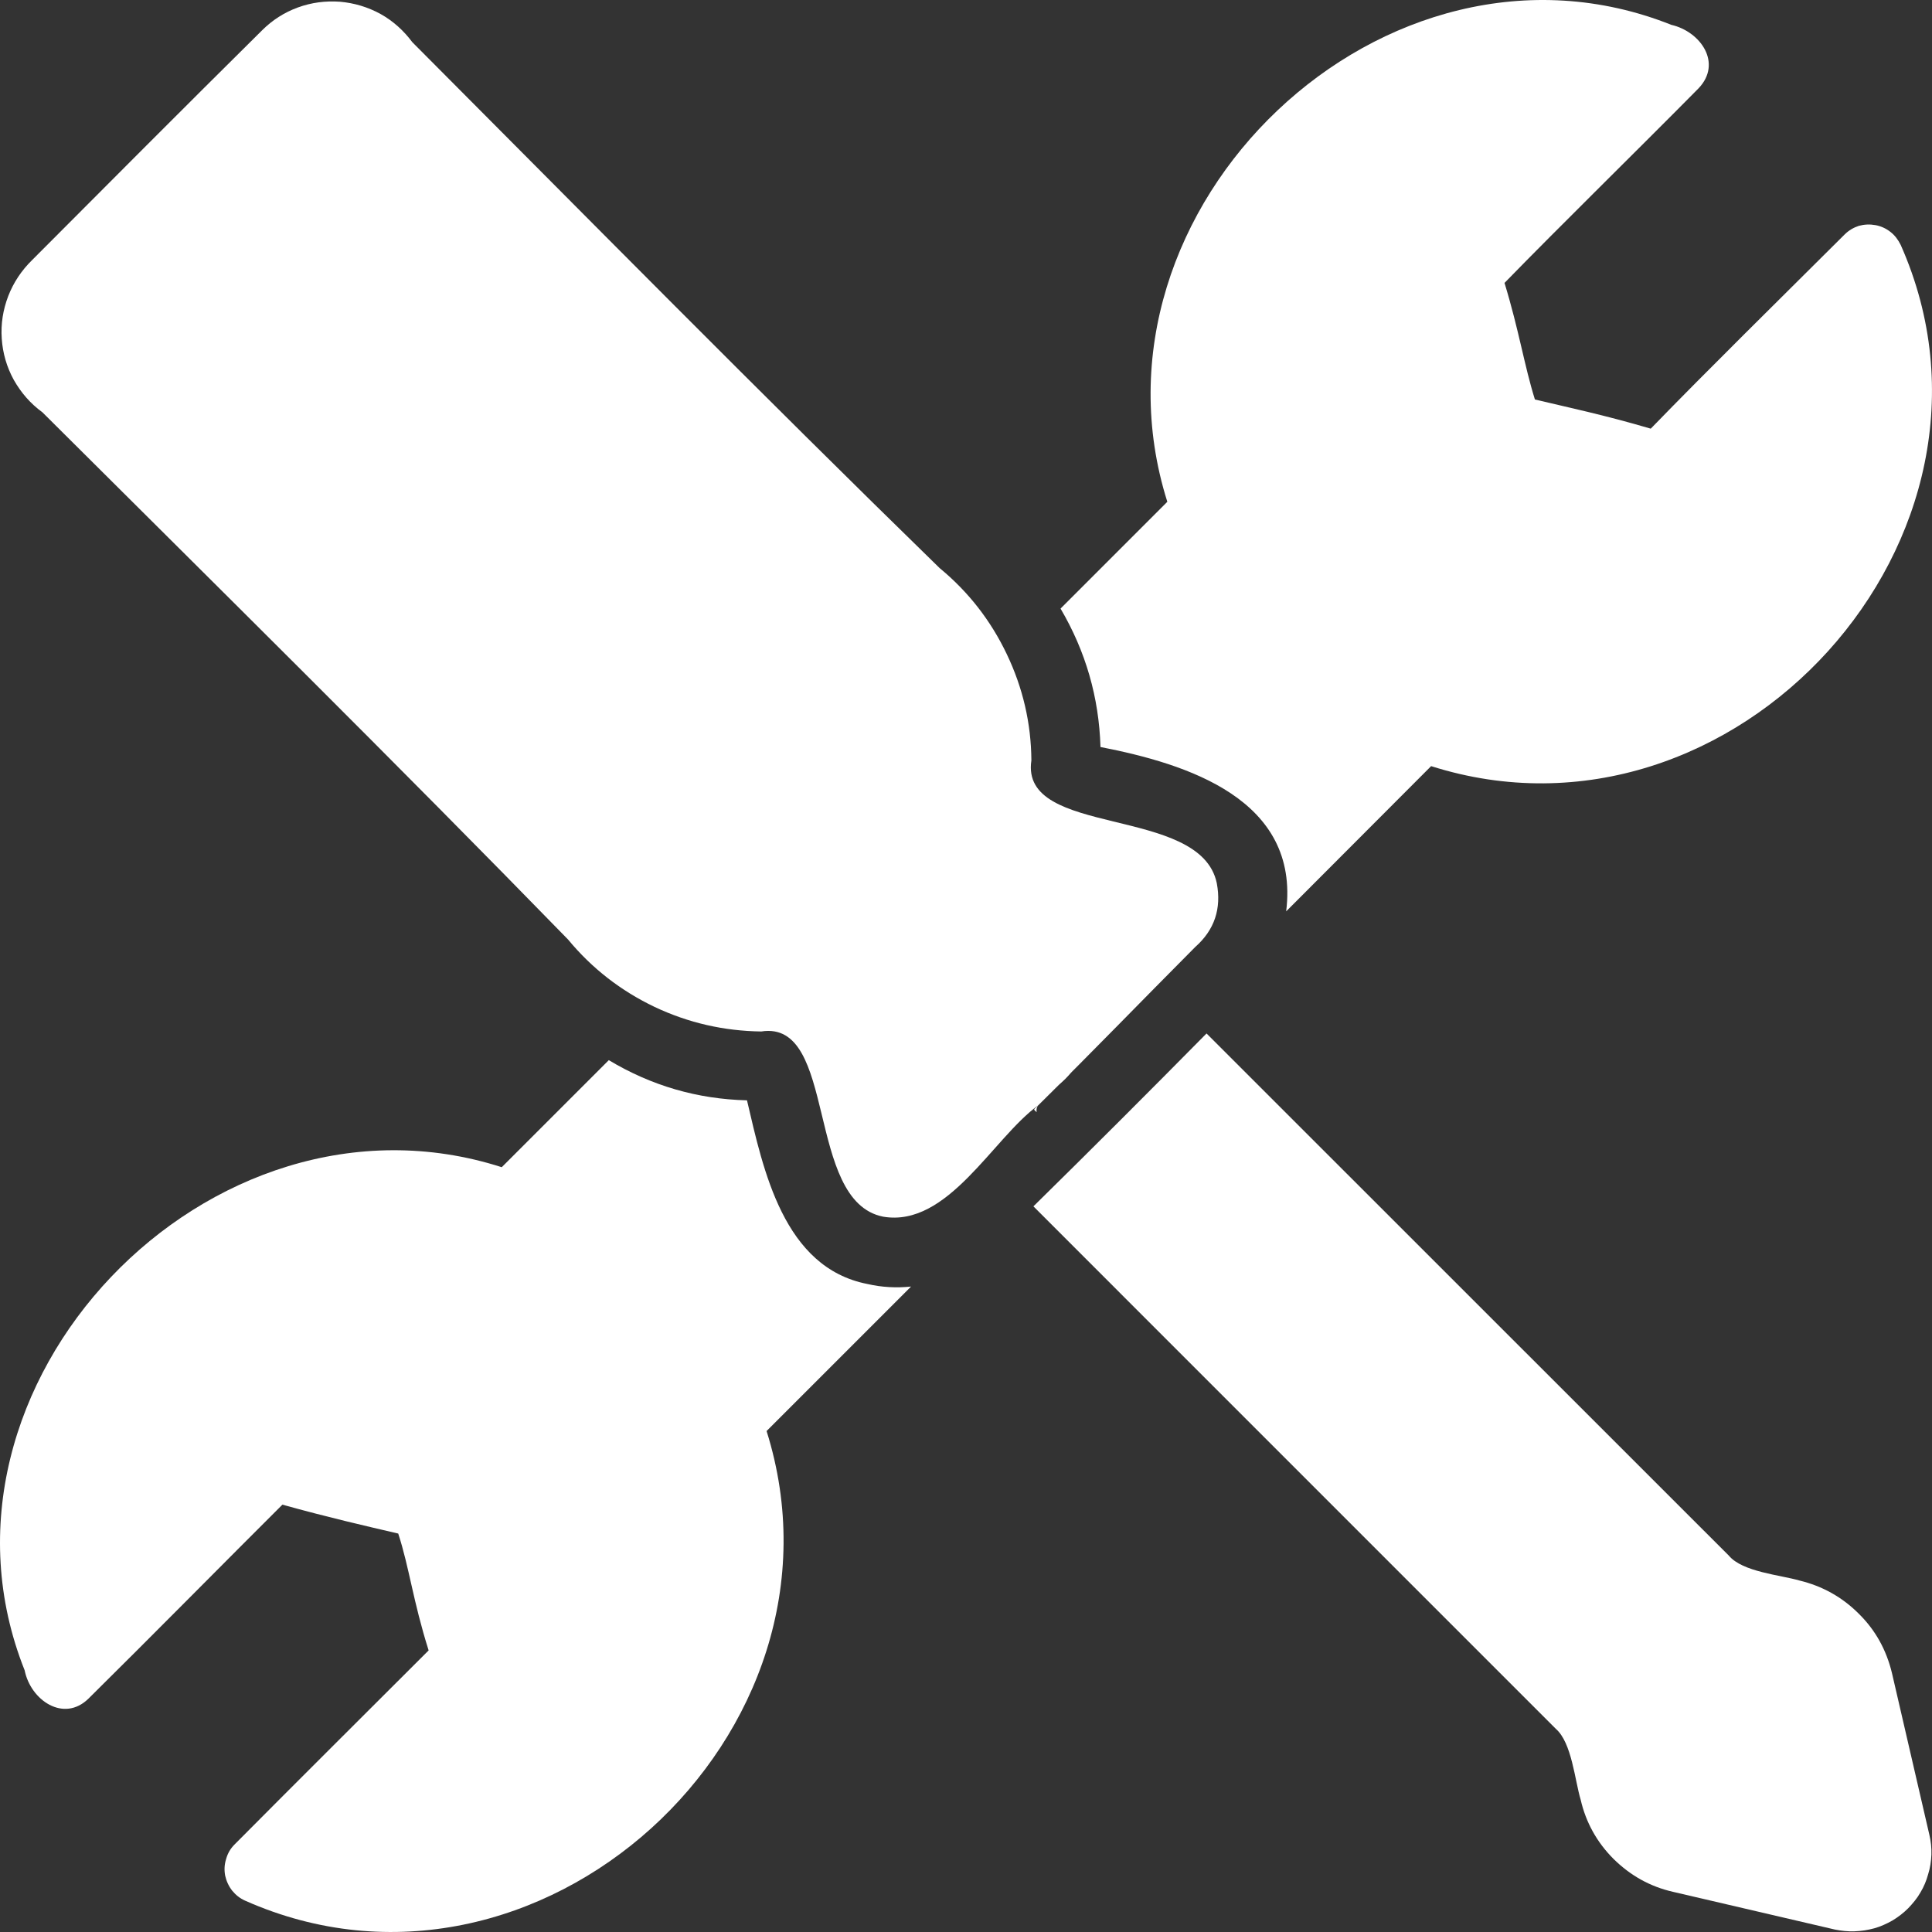
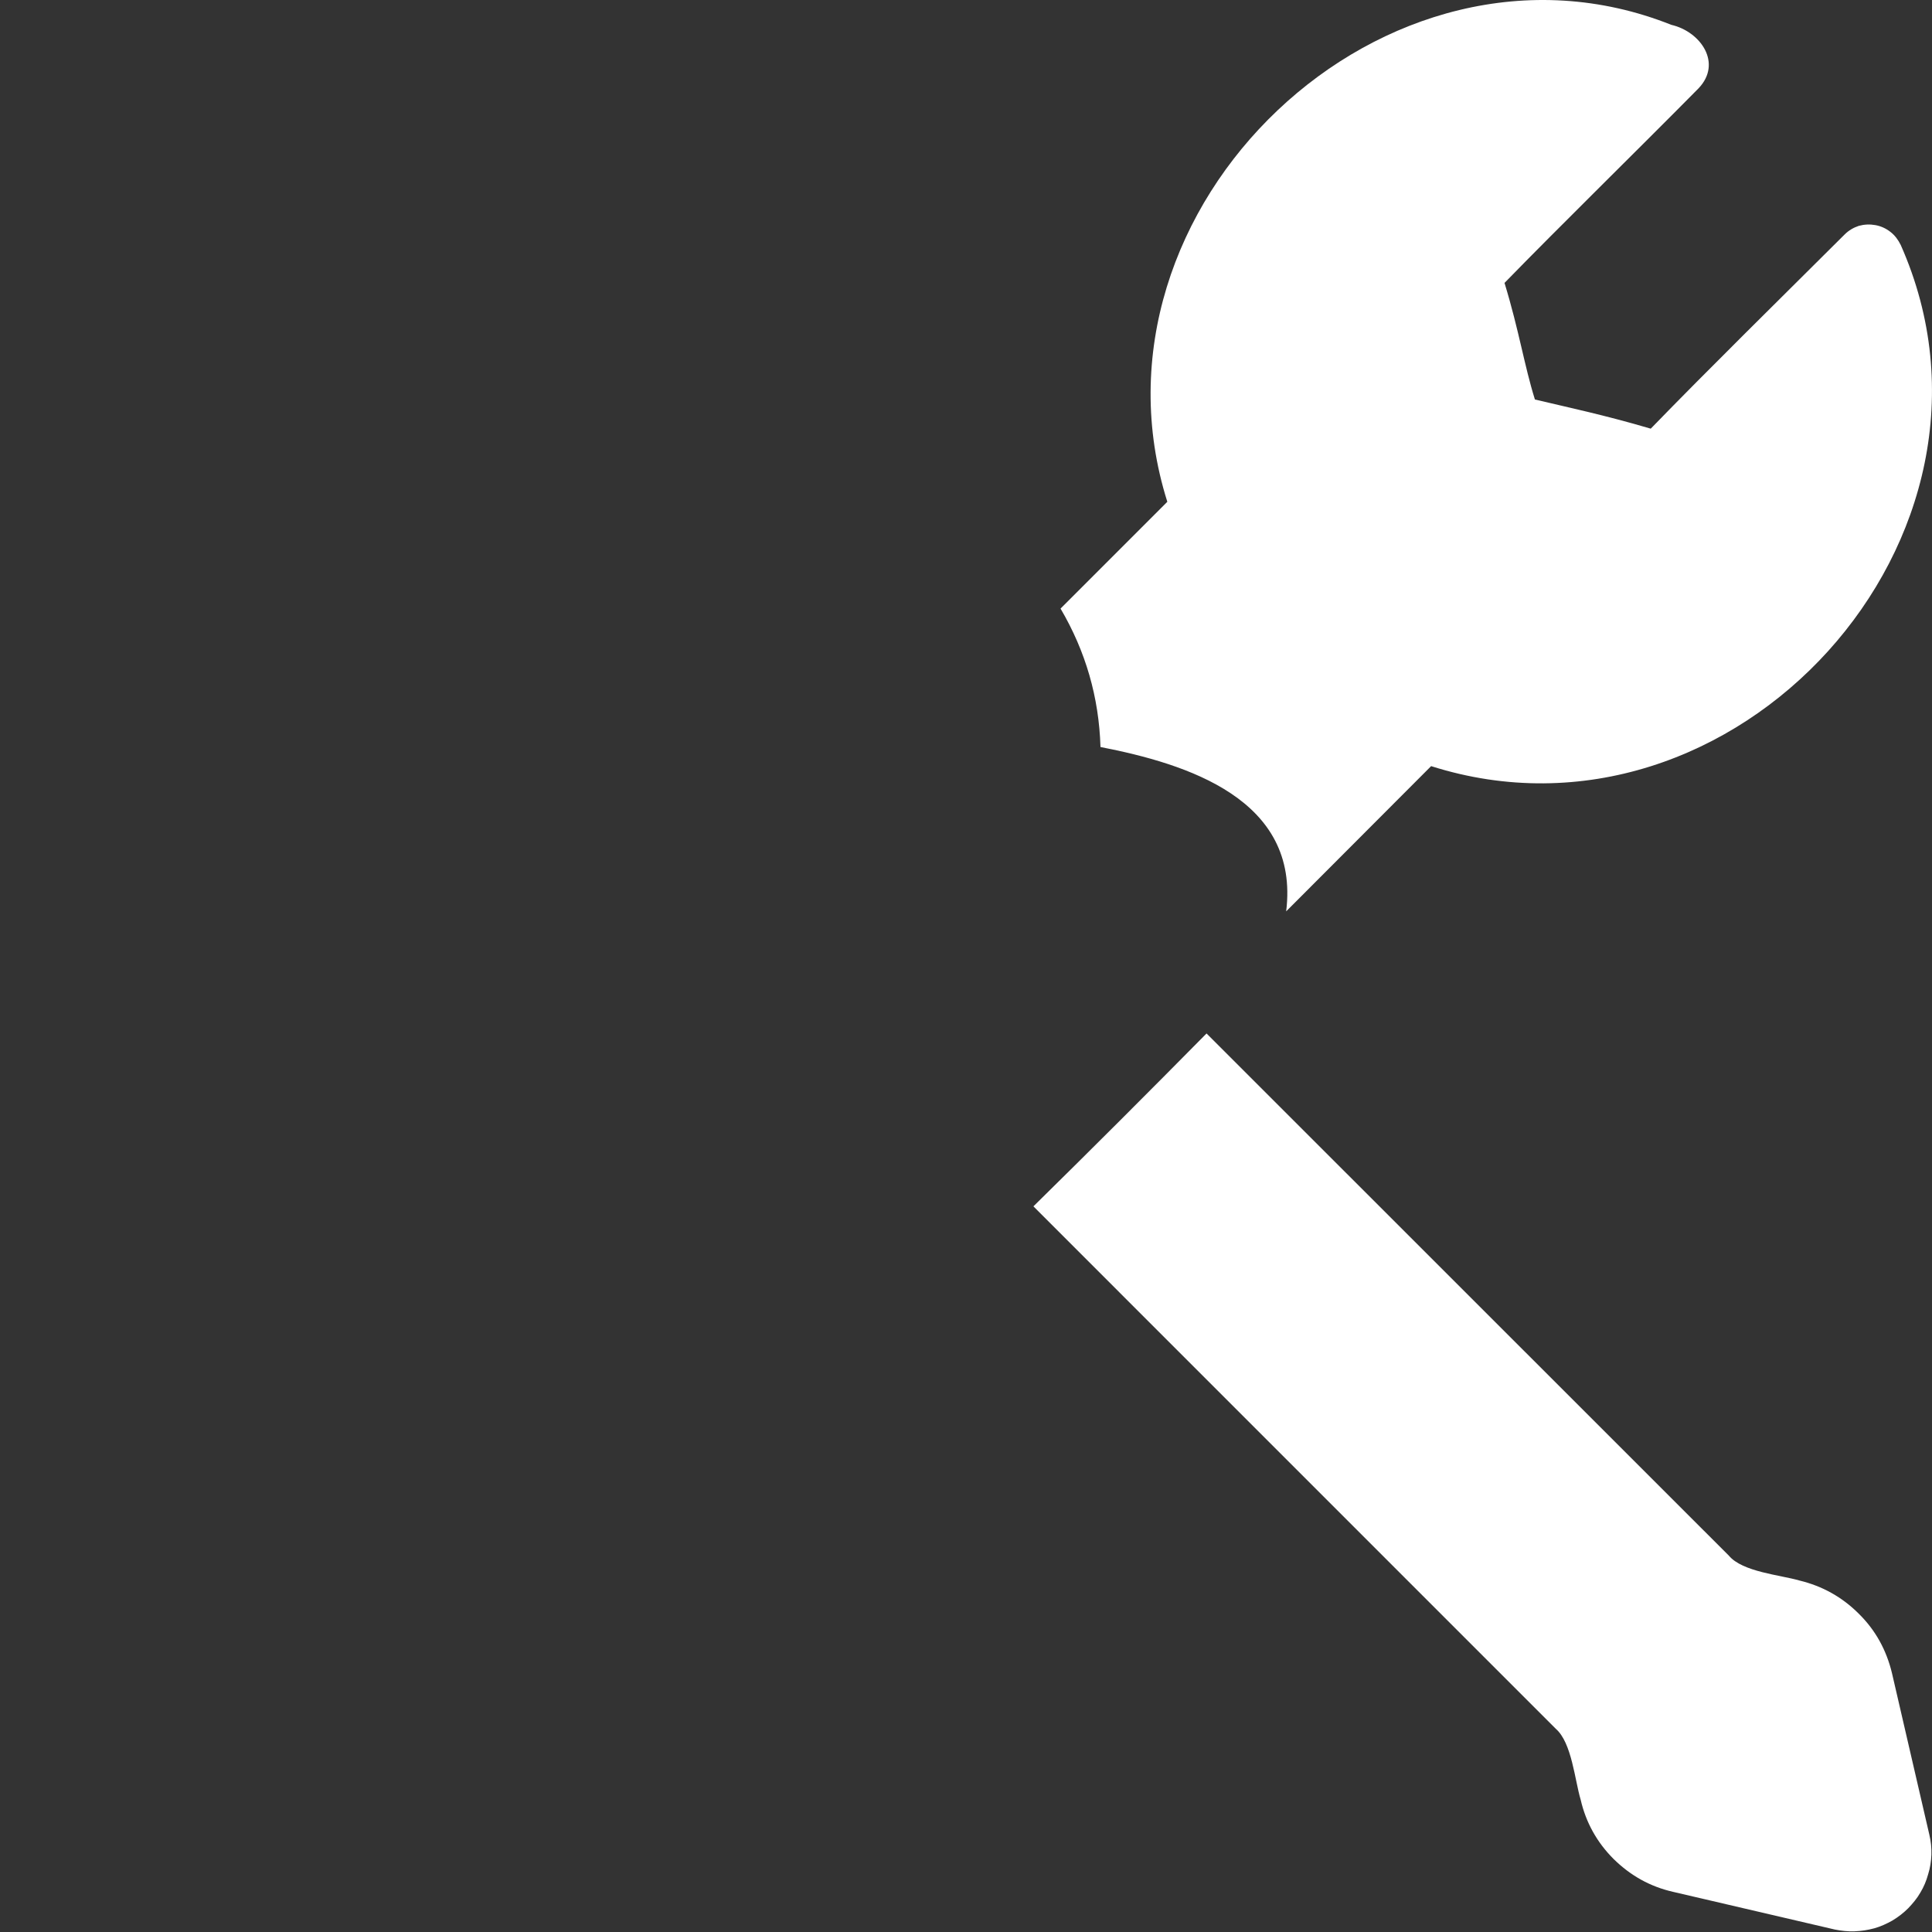
<svg xmlns="http://www.w3.org/2000/svg" width="64" height="64" viewBox="0 0 64 64" fill="none">
  <rect x="0" y="0" width="64" height="64" fill="#333333" stroke="none" />
-   <path d="M35.498 35.501L35.057 35.942C35.224 35.817 35.373 35.667 35.498 35.501Z" fill="white" />
-   <path d="M34.341 36.842C34.324 36.759 34.341 36.684 34.391 36.617C34.258 36.767 34.199 36.717 34.341 36.842Z" fill="white" />
-   <path d="M34.391 36.617C36.155 34.877 37.753 33.22 39.592 31.372C40.233 30.806 40.466 30.099 40.308 29.258C39.767 26.653 33.775 27.768 34.166 25.188C34.157 23.956 33.883 22.782 33.35 21.667C32.817 20.551 32.077 19.602 31.128 18.82C25.252 13.093 19.401 7.158 13.658 1.397C13.374 1.015 13.025 0.698 12.609 0.465C12.184 0.232 11.735 0.099 11.261 0.057C10.778 0.024 10.32 0.082 9.862 0.249C9.413 0.415 9.022 0.665 8.68 1.006C6.108 3.553 3.562 6.109 1.065 8.614C0.715 8.956 0.449 9.355 0.274 9.805C0.099 10.263 0.024 10.729 0.058 11.22C0.091 11.703 0.224 12.161 0.457 12.585C0.698 13.01 1.006 13.367 1.406 13.659C7.165 19.394 13.1 25.254 18.818 31.123C19.609 32.08 20.566 32.821 21.681 33.354C22.805 33.886 23.986 34.153 25.218 34.169C27.757 33.77 26.658 39.788 29.255 40.304C31.402 40.67 32.892 37.699 34.391 36.617Z" fill="white" />
  <path d="M62.673 55.42C62.49 54.663 62.132 54.005 61.574 53.456C61.025 52.906 60.368 52.54 59.61 52.357C58.986 52.174 57.721 52.074 57.271 51.533L39.968 34.235C38.078 36.15 36.147 38.081 34.233 39.962L51.537 57.268C52.069 57.726 52.169 58.983 52.361 59.615C52.535 60.373 52.902 61.031 53.451 61.58C54.009 62.129 54.658 62.496 55.424 62.67L60.784 63.919C61 63.961 61.217 63.986 61.433 63.977C61.658 63.969 61.874 63.936 62.09 63.877C62.298 63.819 62.498 63.727 62.69 63.619C62.881 63.503 63.056 63.37 63.214 63.211C63.364 63.053 63.505 62.887 63.614 62.695C63.73 62.504 63.813 62.304 63.872 62.088C63.938 61.88 63.971 61.663 63.98 61.438C63.988 61.214 63.963 60.997 63.913 60.781L62.673 55.42Z" fill="white" />
-   <path d="M28.74 42.535C25.951 41.994 25.286 38.756 24.745 36.45C23.105 36.409 21.582 35.968 20.167 35.119L16.621 38.665C6.941 35.56 -2.938 45.907 0.816 55.33C1.015 56.328 2.114 57.069 2.93 56.27C4.986 54.239 7.482 51.709 9.355 49.844C10.887 50.269 12.118 50.551 13.192 50.801C13.558 51.925 13.683 53.04 14.199 54.672C12.277 56.595 9.88 58.975 7.765 61.106C7.632 61.24 7.541 61.398 7.491 61.581C7.433 61.764 7.424 61.939 7.458 62.13C7.499 62.313 7.574 62.48 7.691 62.63C7.807 62.771 7.949 62.888 8.123 62.963C17.795 67.258 28.557 57.46 25.394 47.405L30.18 42.619C29.697 42.669 29.214 42.644 28.74 42.535Z" fill="white" />
  <path d="M36.455 24.746C39.327 25.304 43.064 26.477 42.606 30.19L47.408 25.379C57.438 28.567 67.259 17.787 62.964 8.115C62.881 7.948 62.773 7.798 62.623 7.682C62.473 7.565 62.307 7.49 62.124 7.457C61.941 7.424 61.758 7.432 61.574 7.482C61.4 7.54 61.242 7.632 61.108 7.765C58.978 9.888 56.572 12.252 54.683 14.2C53.127 13.742 51.928 13.492 50.846 13.234C50.496 12.118 50.322 10.953 49.839 9.372C51.712 7.449 54.225 4.993 56.264 2.929C57.063 2.096 56.339 1.047 55.365 0.823C45.919 -2.94 35.59 6.874 38.669 16.622L35.132 20.16C35.964 21.575 36.405 23.098 36.455 24.746Z" fill="white" />
</svg>